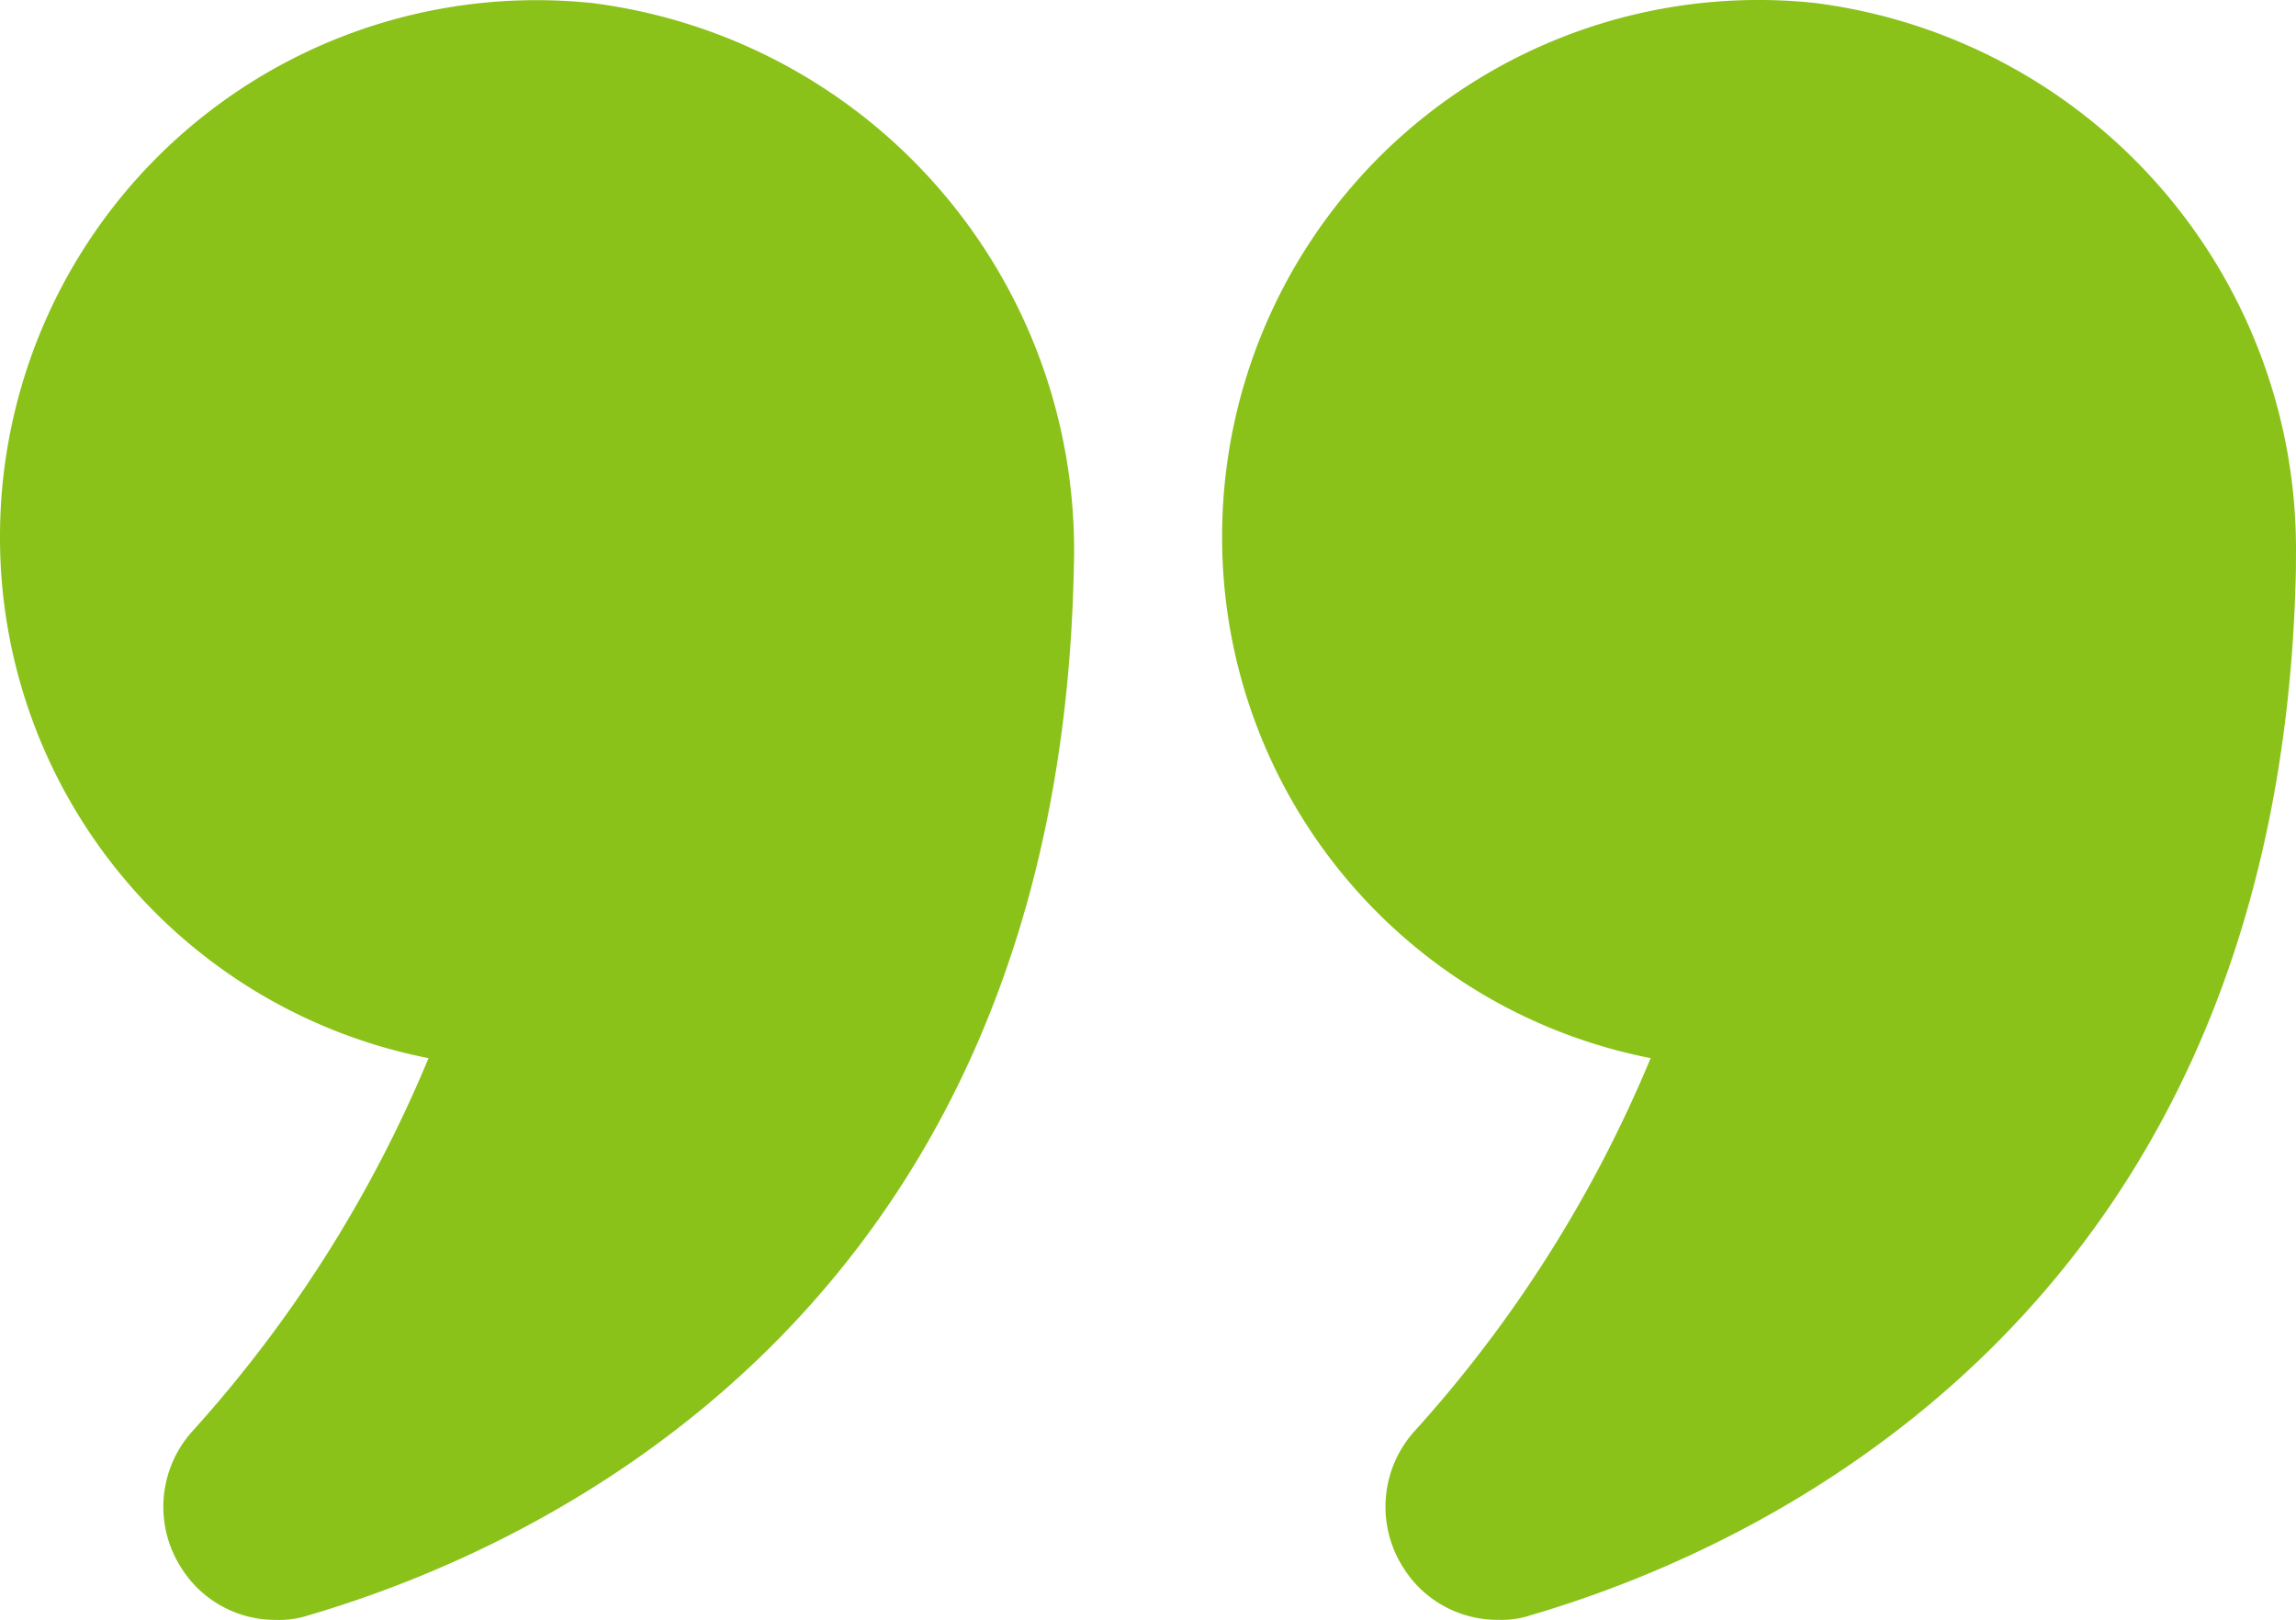
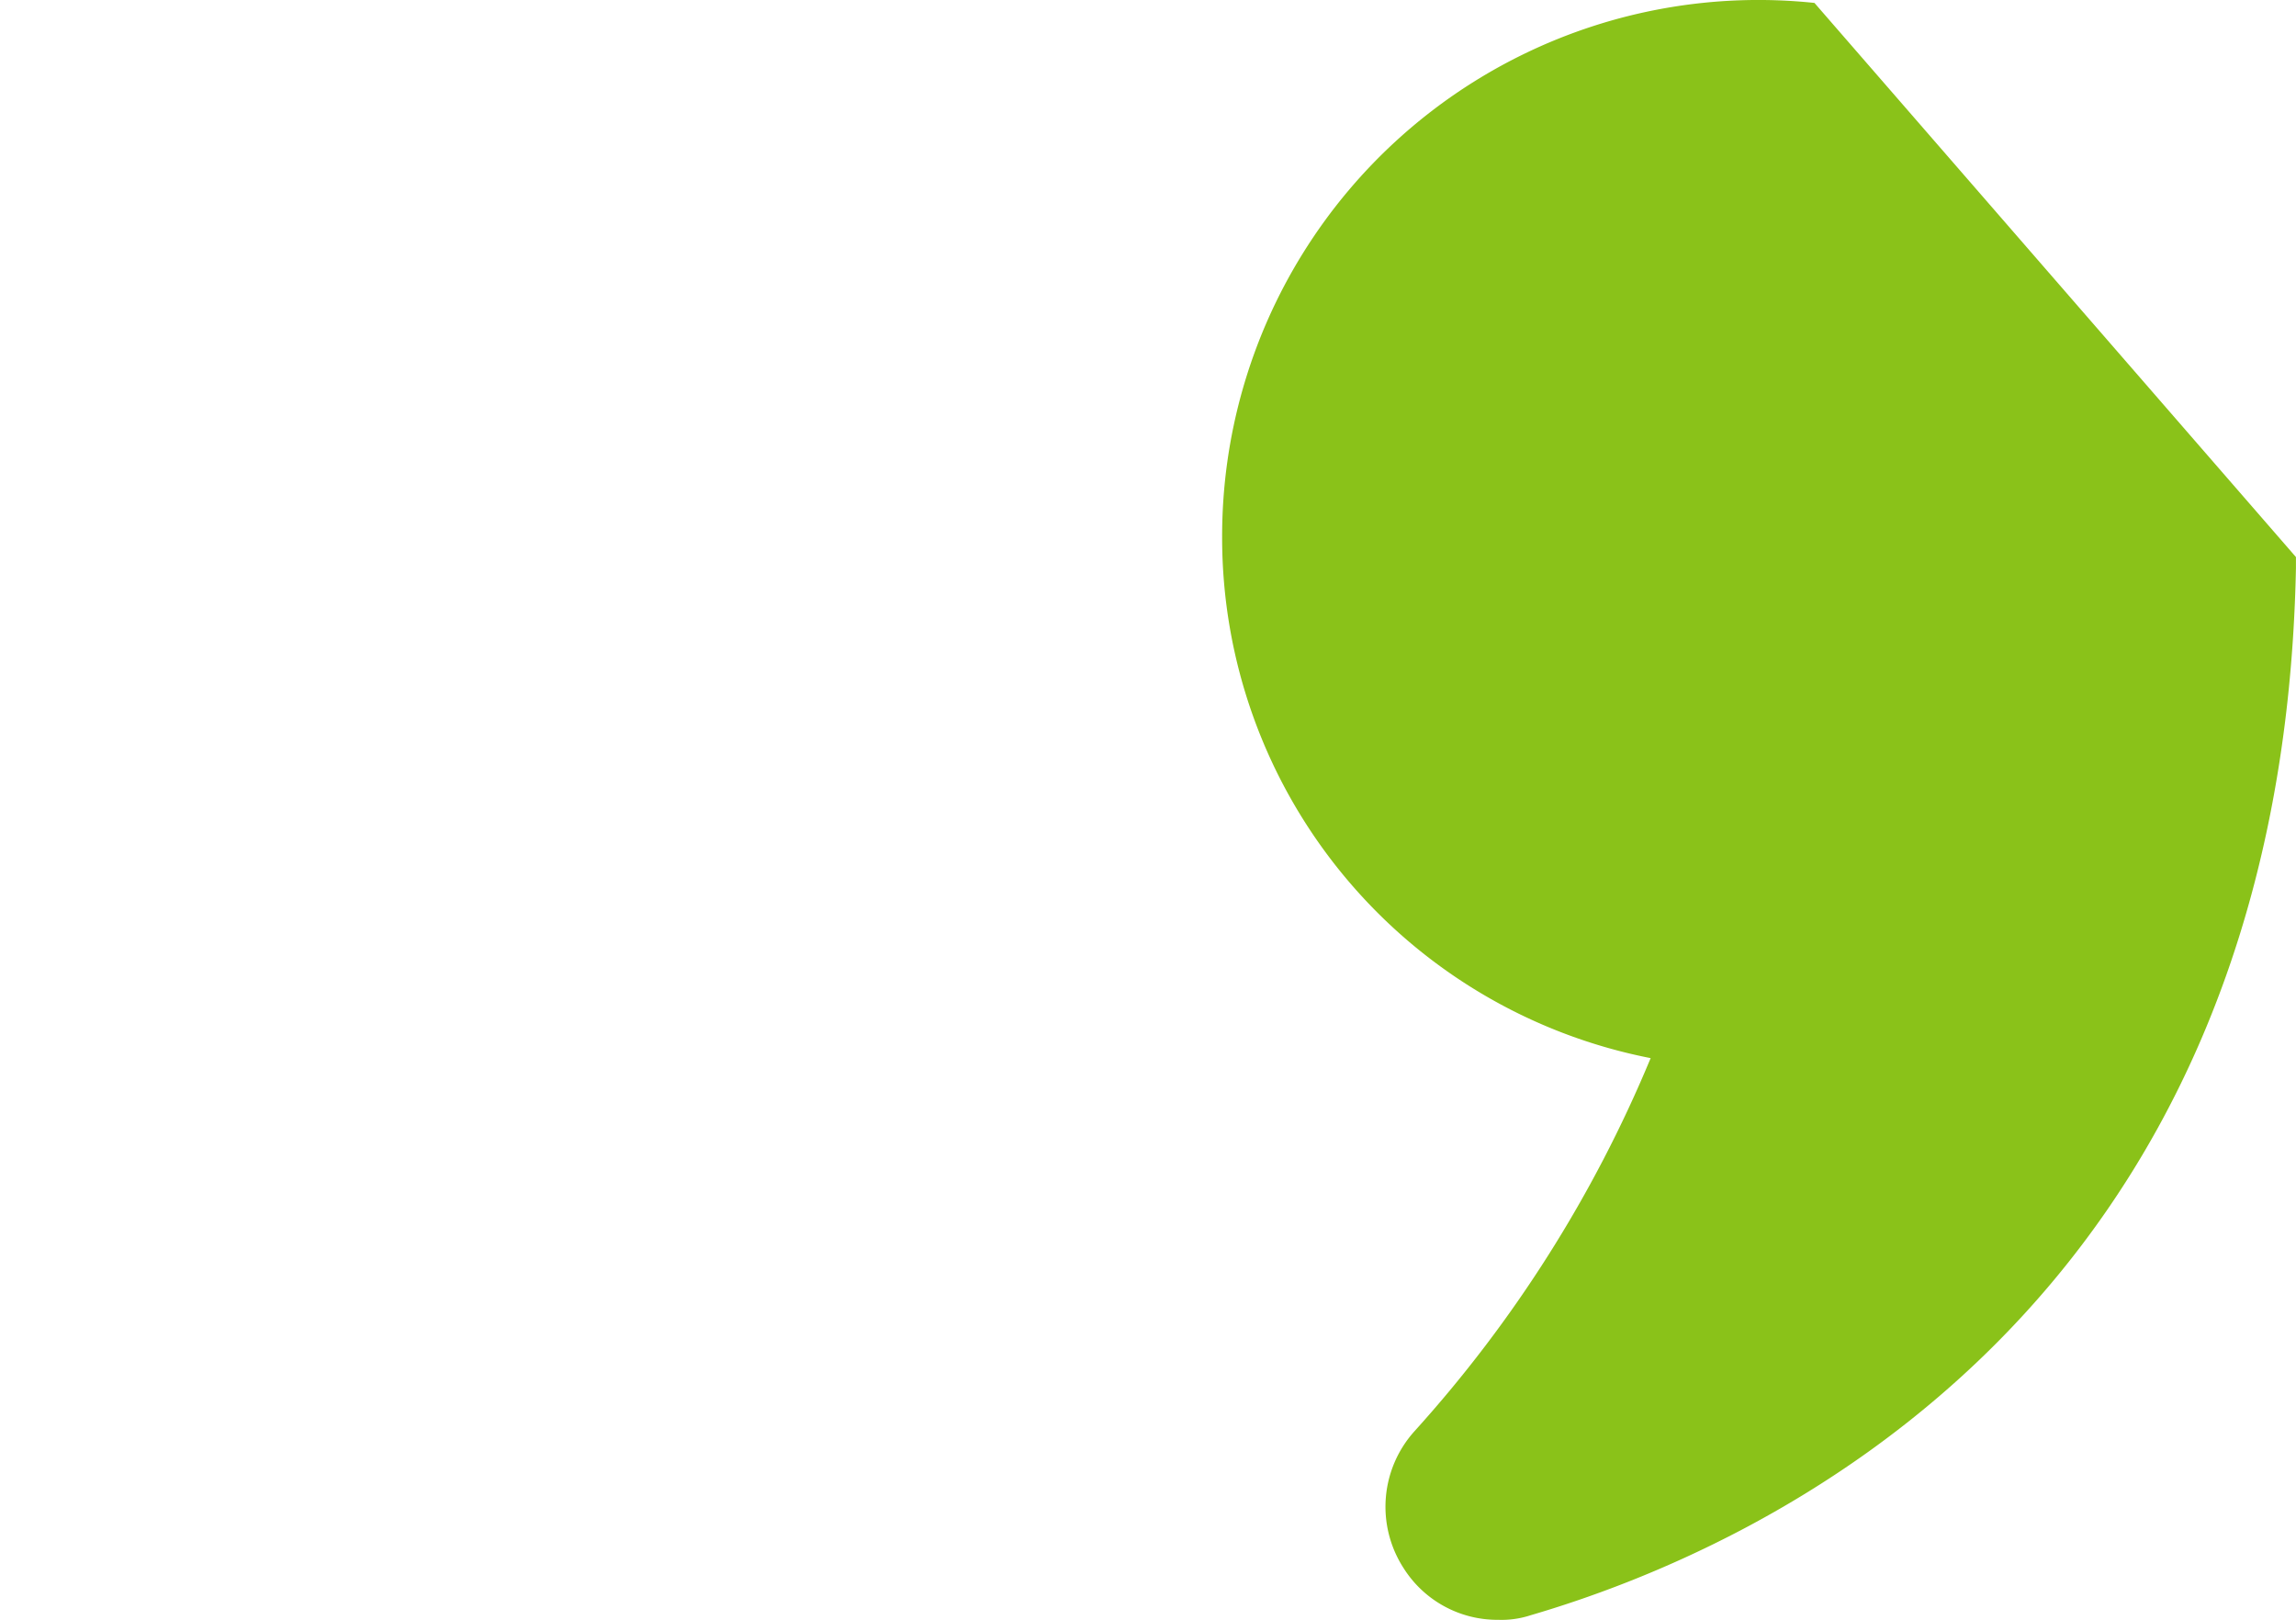
<svg xmlns="http://www.w3.org/2000/svg" width="42.526" height="30.005" viewBox="0 0 42.526 30.005">
  <g id="quote" transform="translate(-1 -5.411)">
-     <path id="Path_452" data-name="Path 452" d="M8.937,25.011a24.033,24.033,0,0,1-4.38,6.917,2.091,2.091,0,0,0-.2,2.523,2.053,2.053,0,0,0,1.758.964,1.73,1.73,0,0,0,.6-.085c4.167-1.219,13.9-5.542,14.174-19.4a10.214,10.214,0,0,0-8.9-10.46A9.936,9.936,0,0,0,1,15.358,9.824,9.824,0,0,0,8.937,25.01Z" fill="#8ac219" />
-     <path id="Path_453" data-name="Path 453" d="M27.941,5.465A9.934,9.934,0,0,0,16.97,15.358a9.824,9.824,0,0,0,7.937,9.652,24.034,24.034,0,0,1-4.38,6.917,2.091,2.091,0,0,0-.2,2.523,2.053,2.053,0,0,0,1.758.964,1.73,1.73,0,0,0,.6-.085c4.167-1.219,13.9-5.542,14.174-19.4v-.2A10.2,10.2,0,0,0,27.941,5.465Z" transform="translate(6.666)" fill="#8ac219" />
+     <path id="Path_453" data-name="Path 453" d="M27.941,5.465A9.934,9.934,0,0,0,16.97,15.358a9.824,9.824,0,0,0,7.937,9.652,24.034,24.034,0,0,1-4.38,6.917,2.091,2.091,0,0,0-.2,2.523,2.053,2.053,0,0,0,1.758.964,1.73,1.73,0,0,0,.6-.085c4.167-1.219,13.9-5.542,14.174-19.4v-.2Z" transform="translate(6.666)" fill="#8ac219" />
  </g>
</svg>